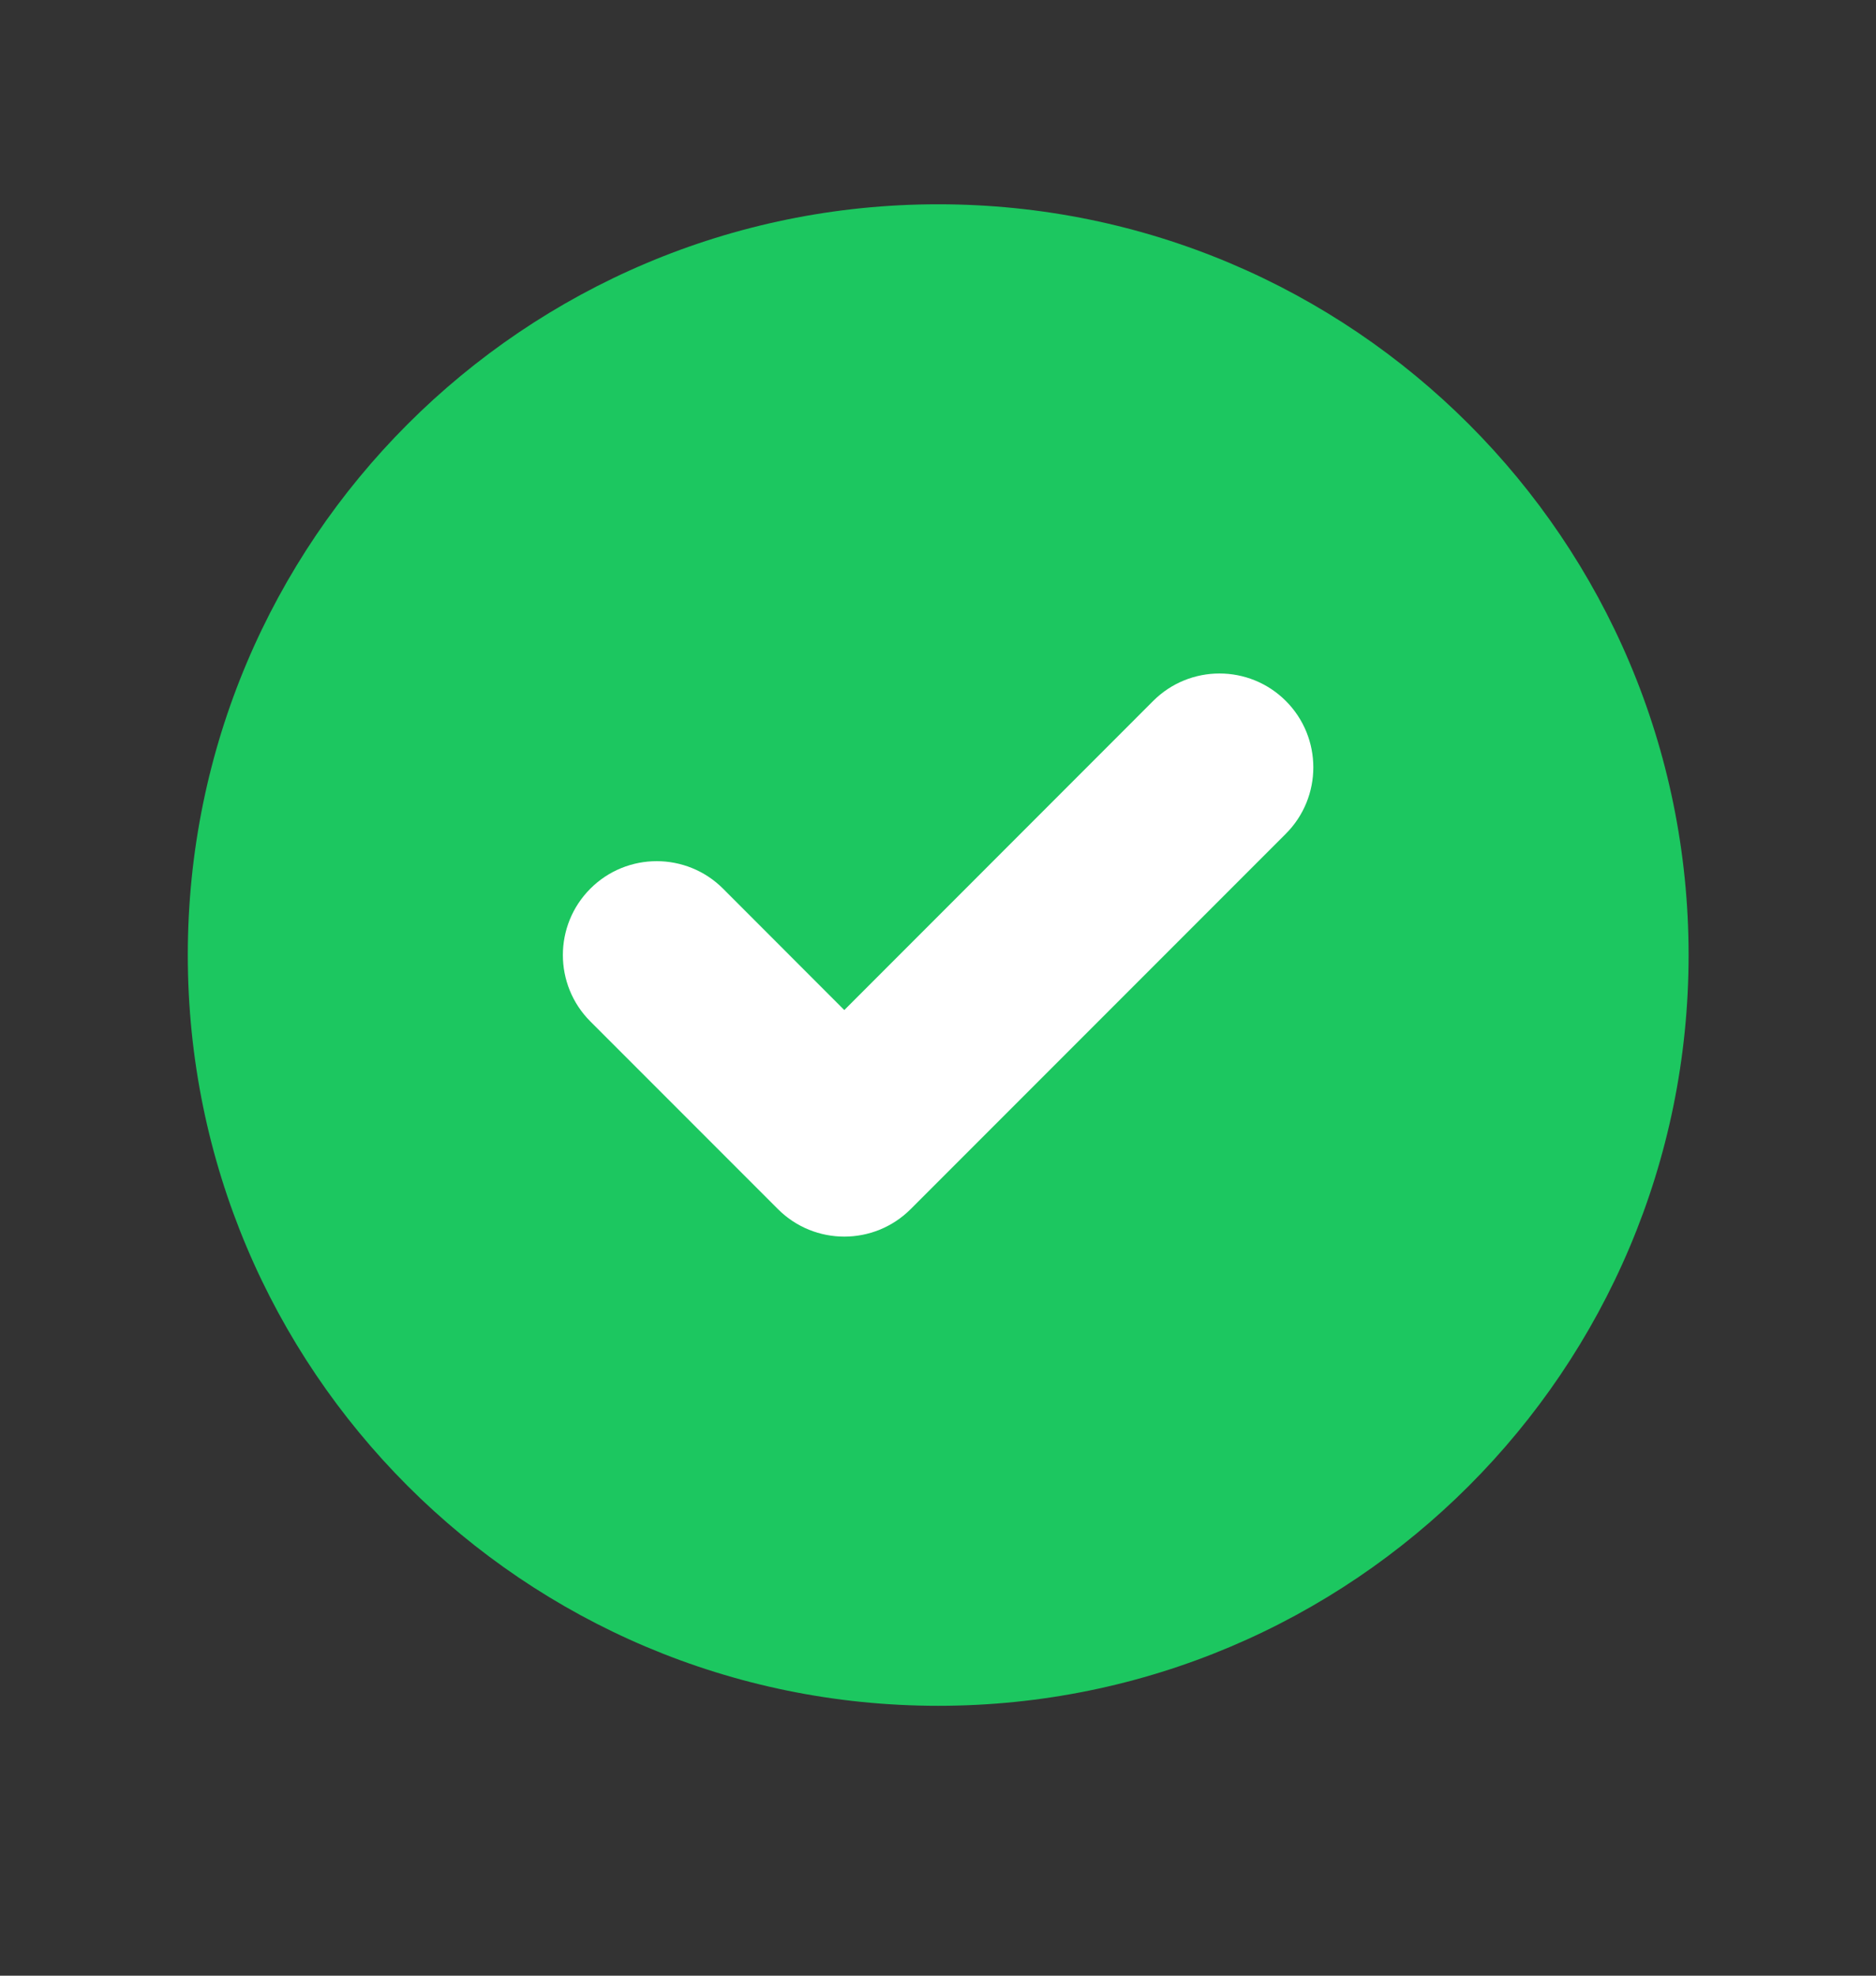
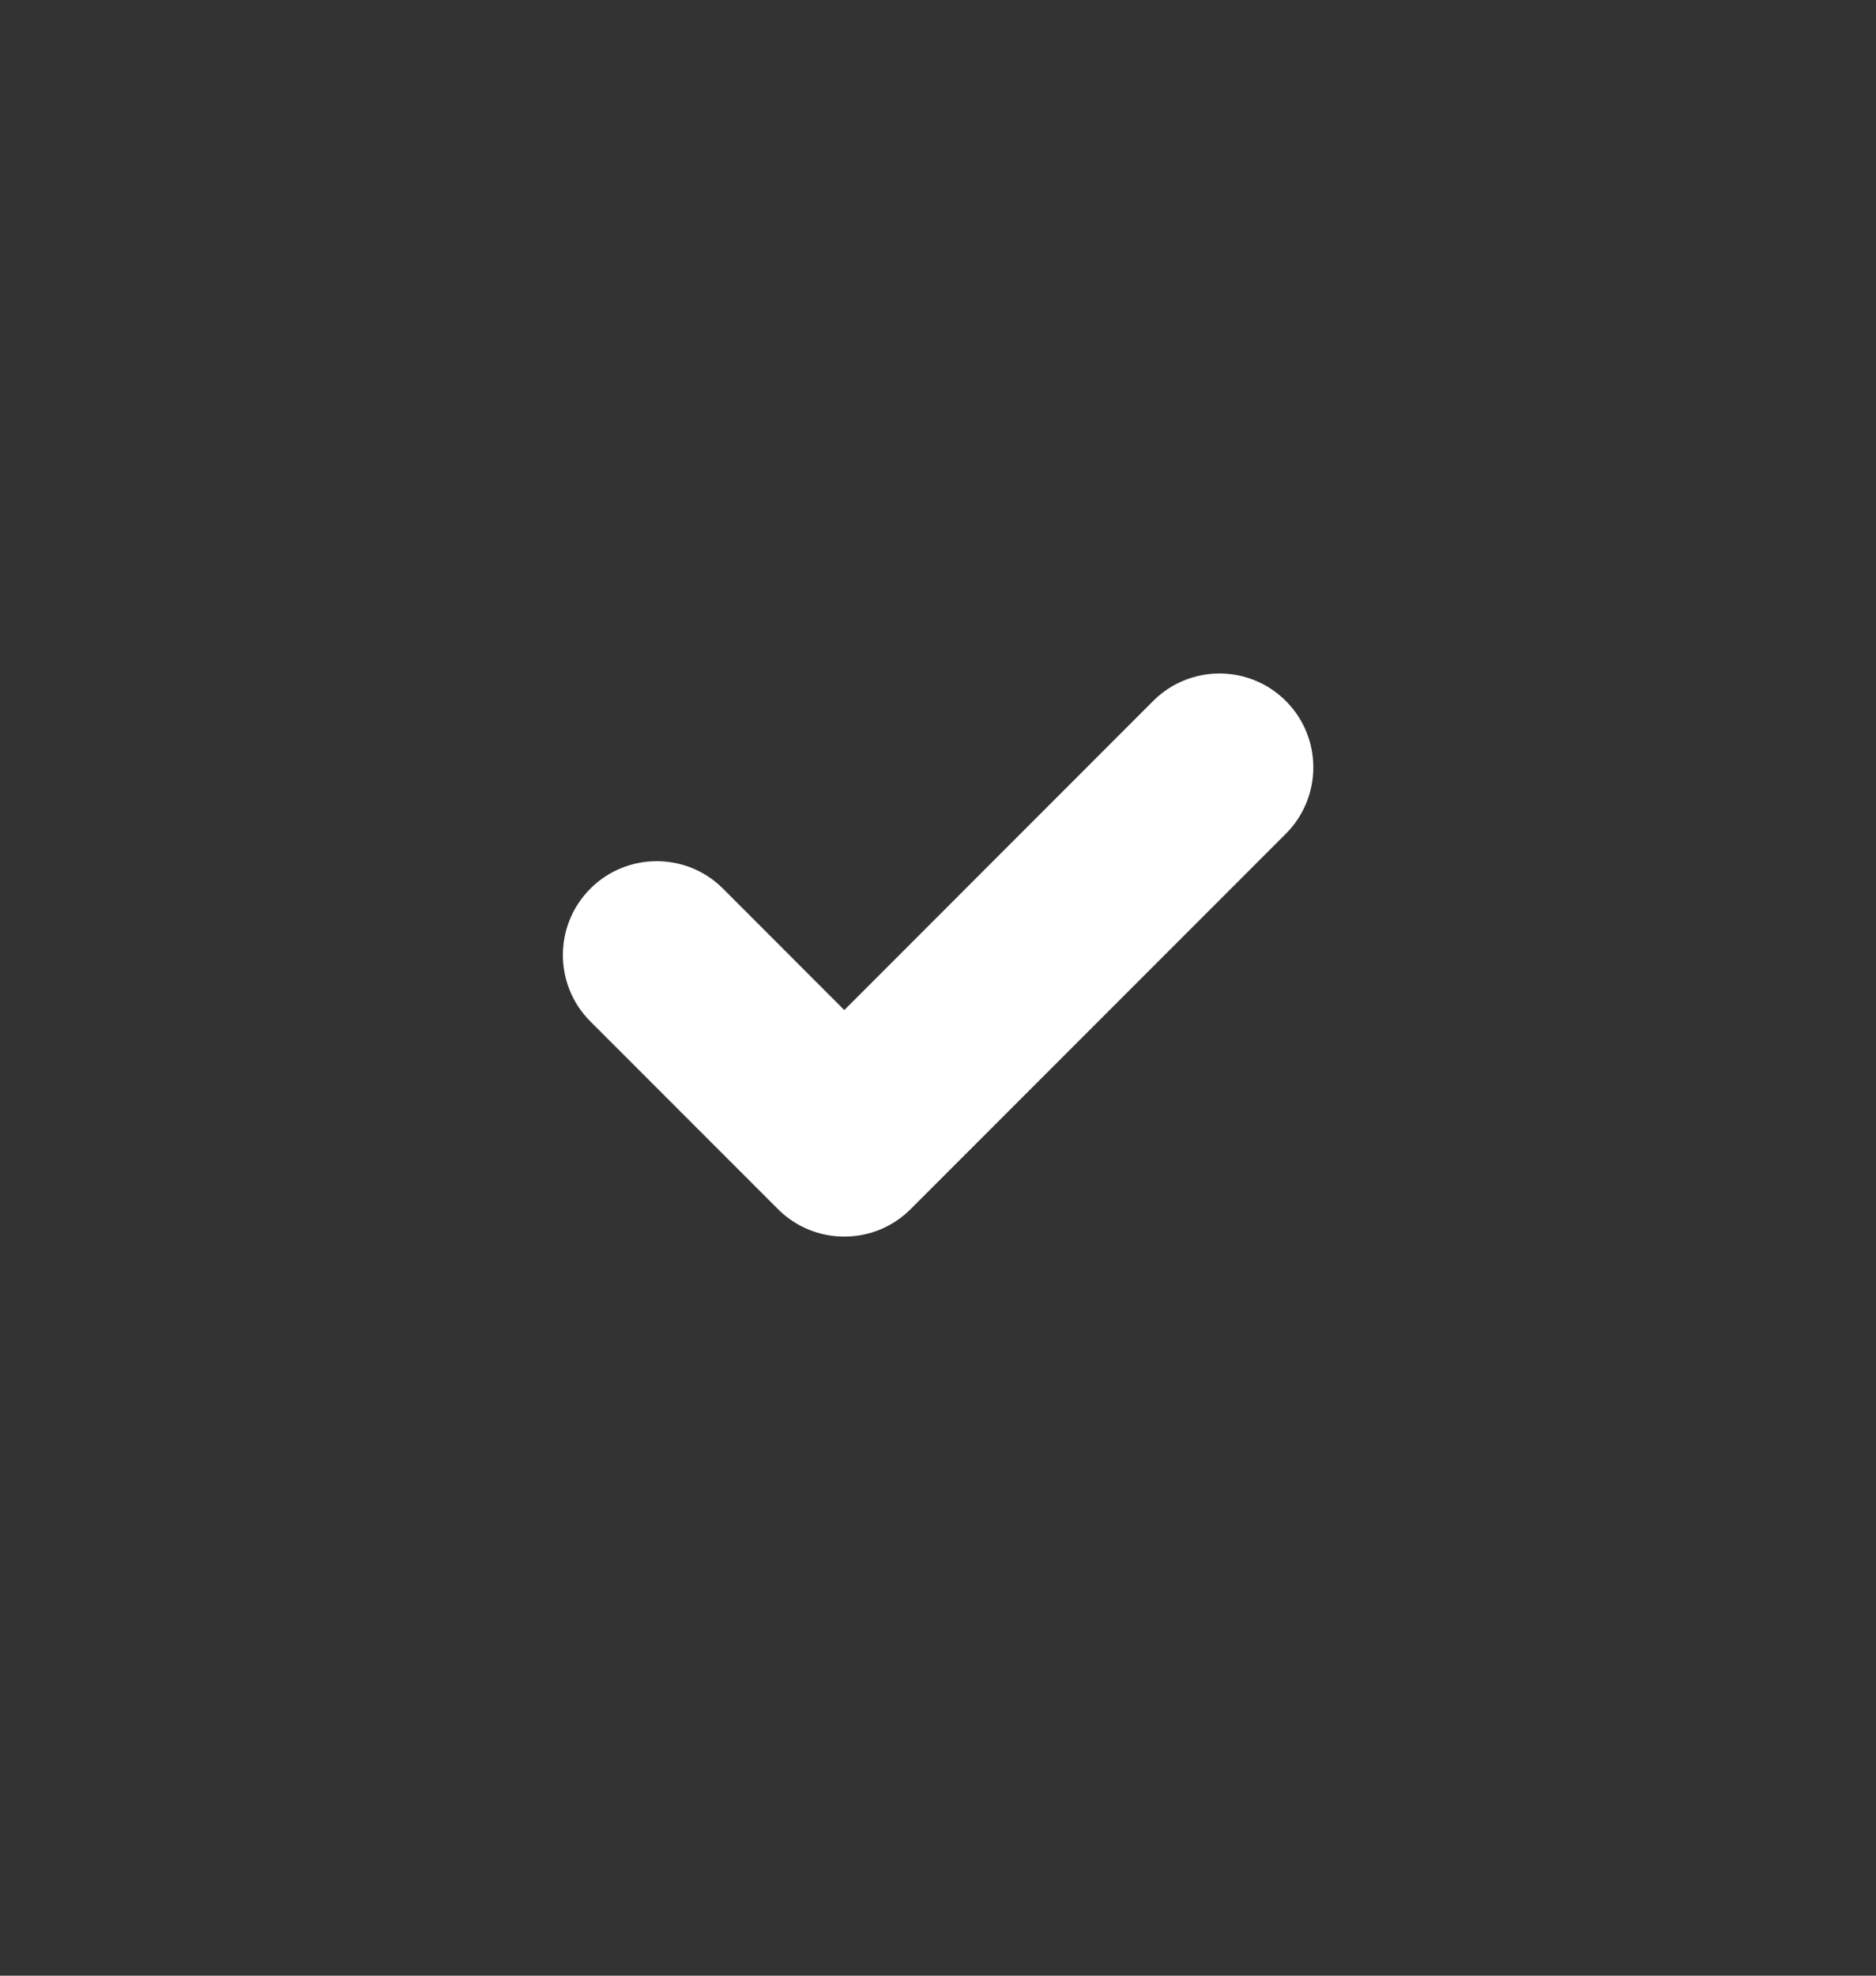
<svg xmlns="http://www.w3.org/2000/svg" width="19" height="20" viewBox="0 0 19 20" fill="none">
  <rect x="0" y="0" width="19" height="20" fill="#333333" stroke="none" />
-   <path fill-rule="evenodd" clip-rule="evenodd" d="M9.502 2.068C5.305 2.068 1.902 5.471 1.902 9.668C1.902 13.865 5.305 17.268 9.502 17.268C13.7 17.268 17.102 13.865 17.102 9.668C17.102 5.471 13.7 2.068 9.502 2.068Z" fill="#1CC760" />
  <path d="M13.023 8.44C13.394 8.069 13.394 7.467 13.023 7.096C12.652 6.725 12.05 6.725 11.679 7.096L8.551 10.225L7.323 8.996C6.952 8.625 6.35 8.625 5.979 8.996C5.608 9.367 5.608 9.969 5.979 10.34L7.879 12.24C8.25 12.611 8.852 12.611 9.223 12.24L13.023 8.44Z" fill="white" />
</svg>